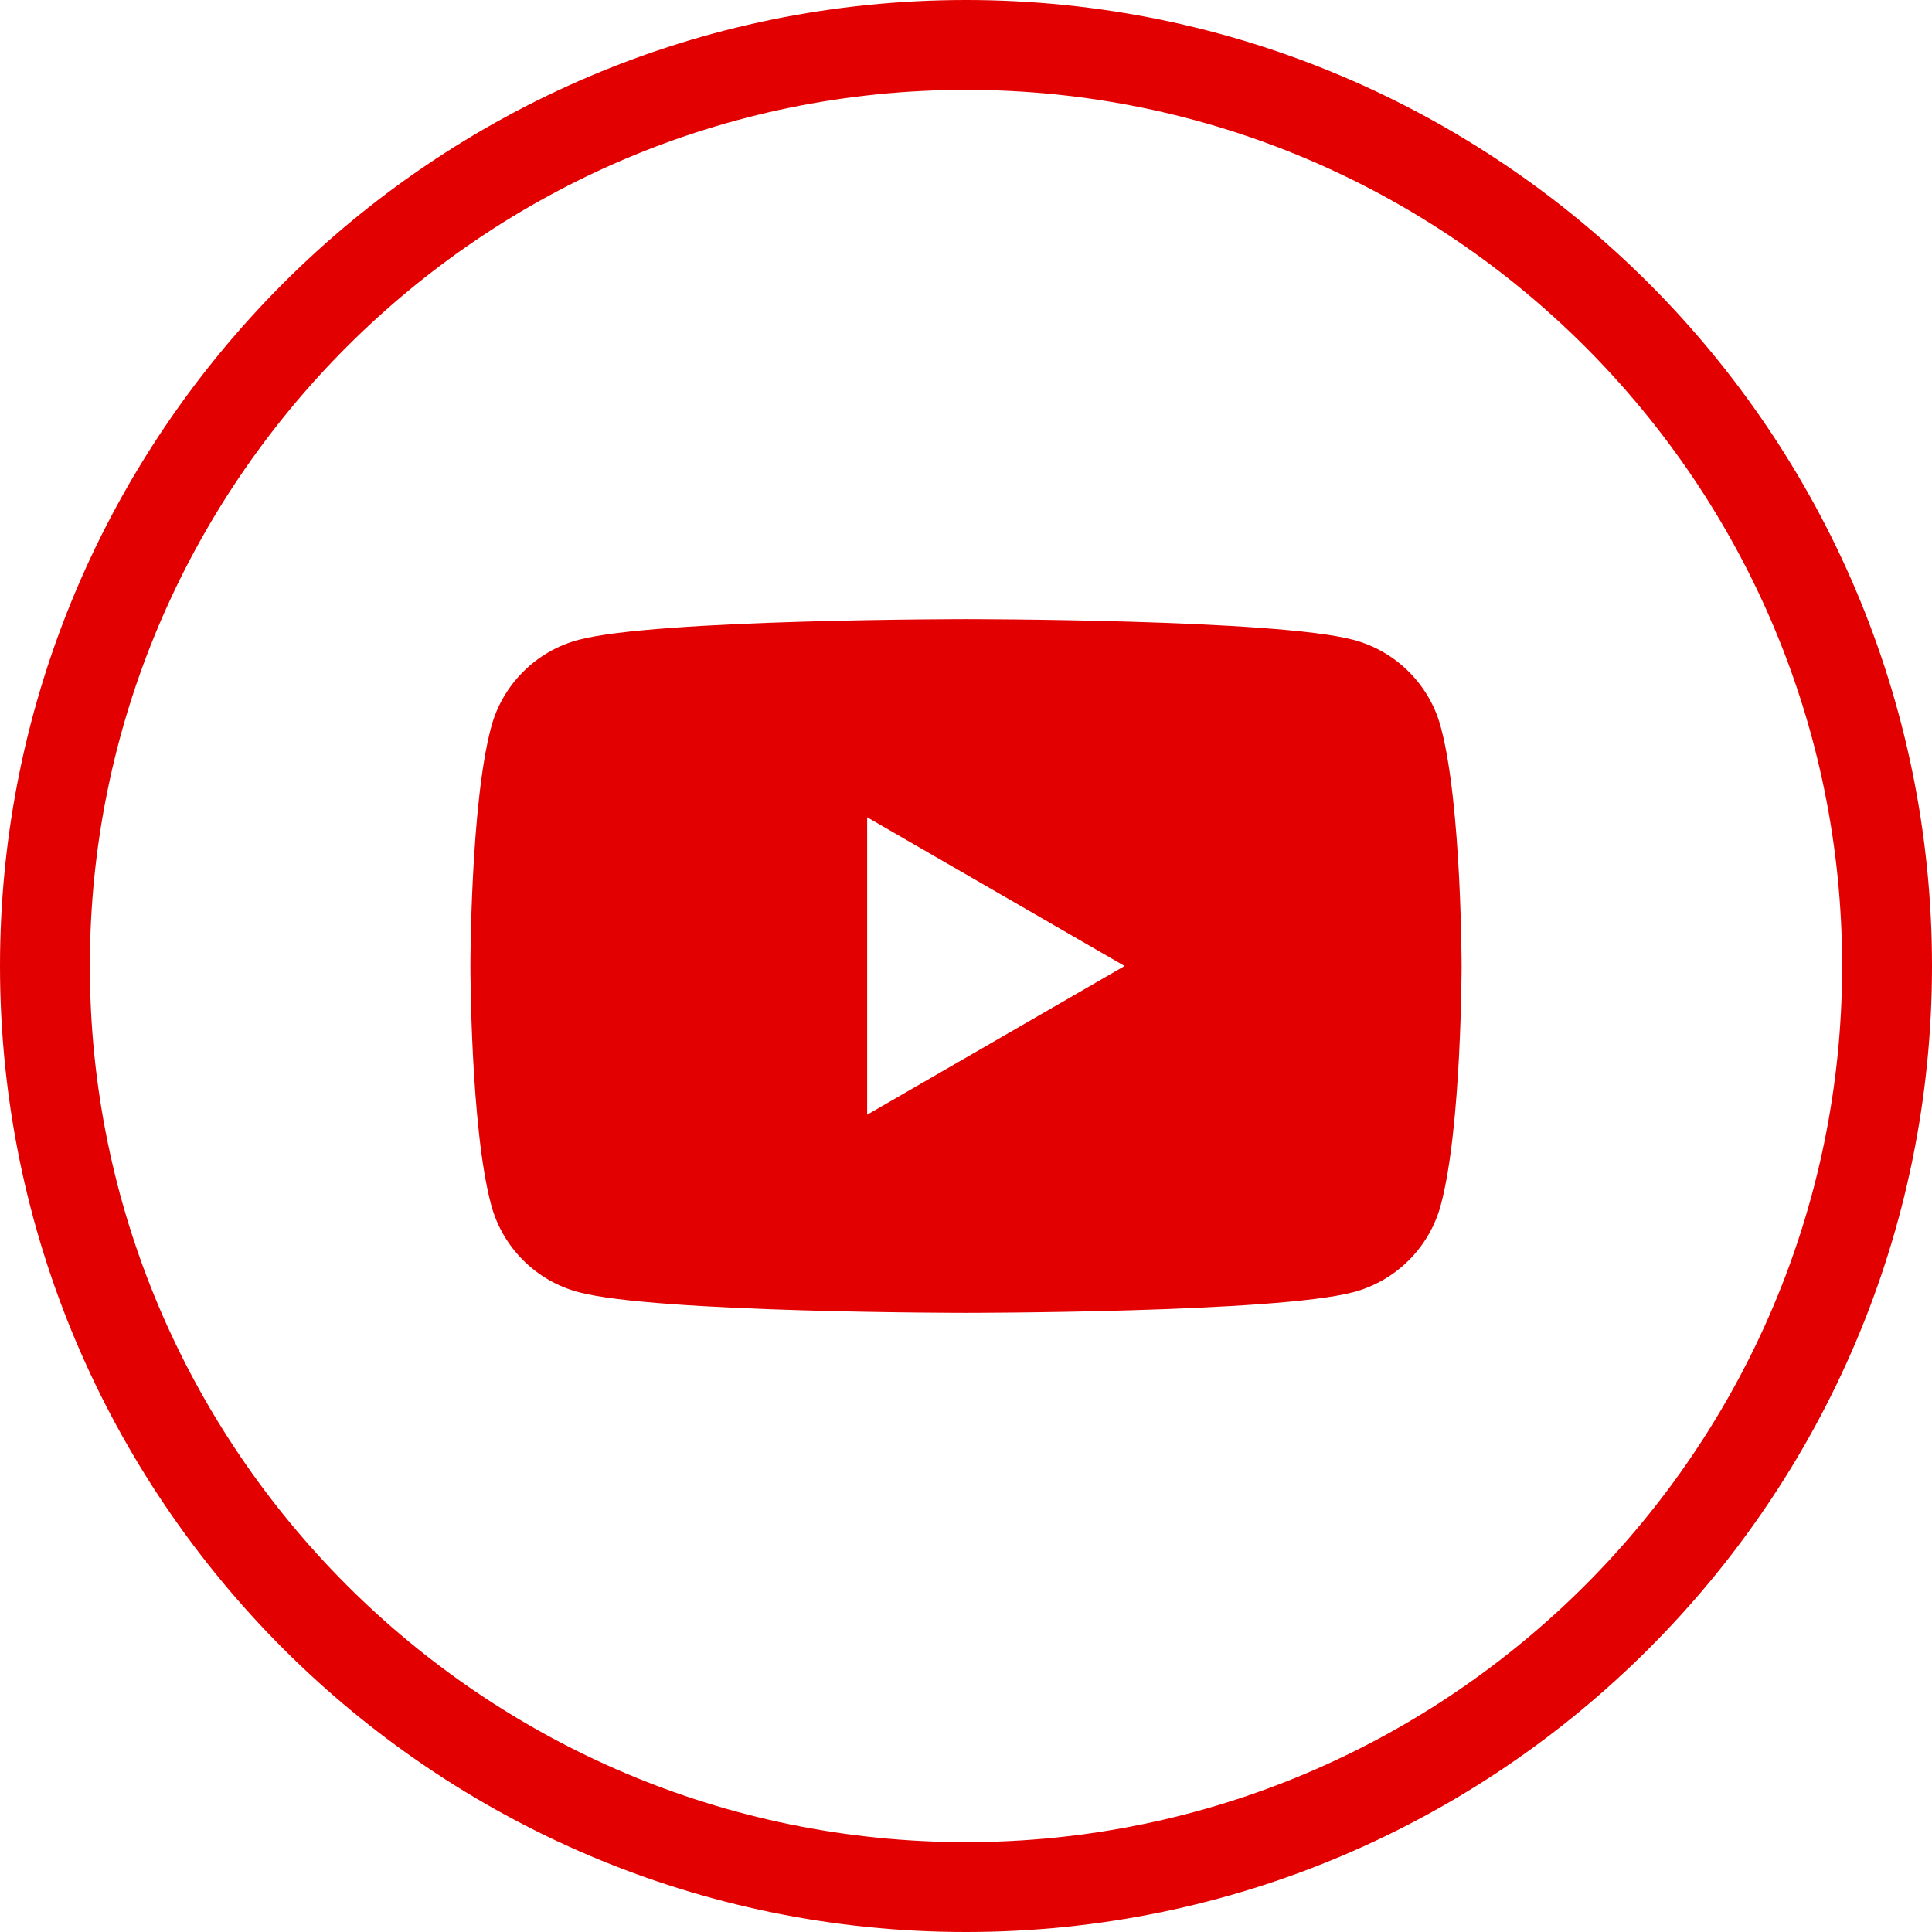
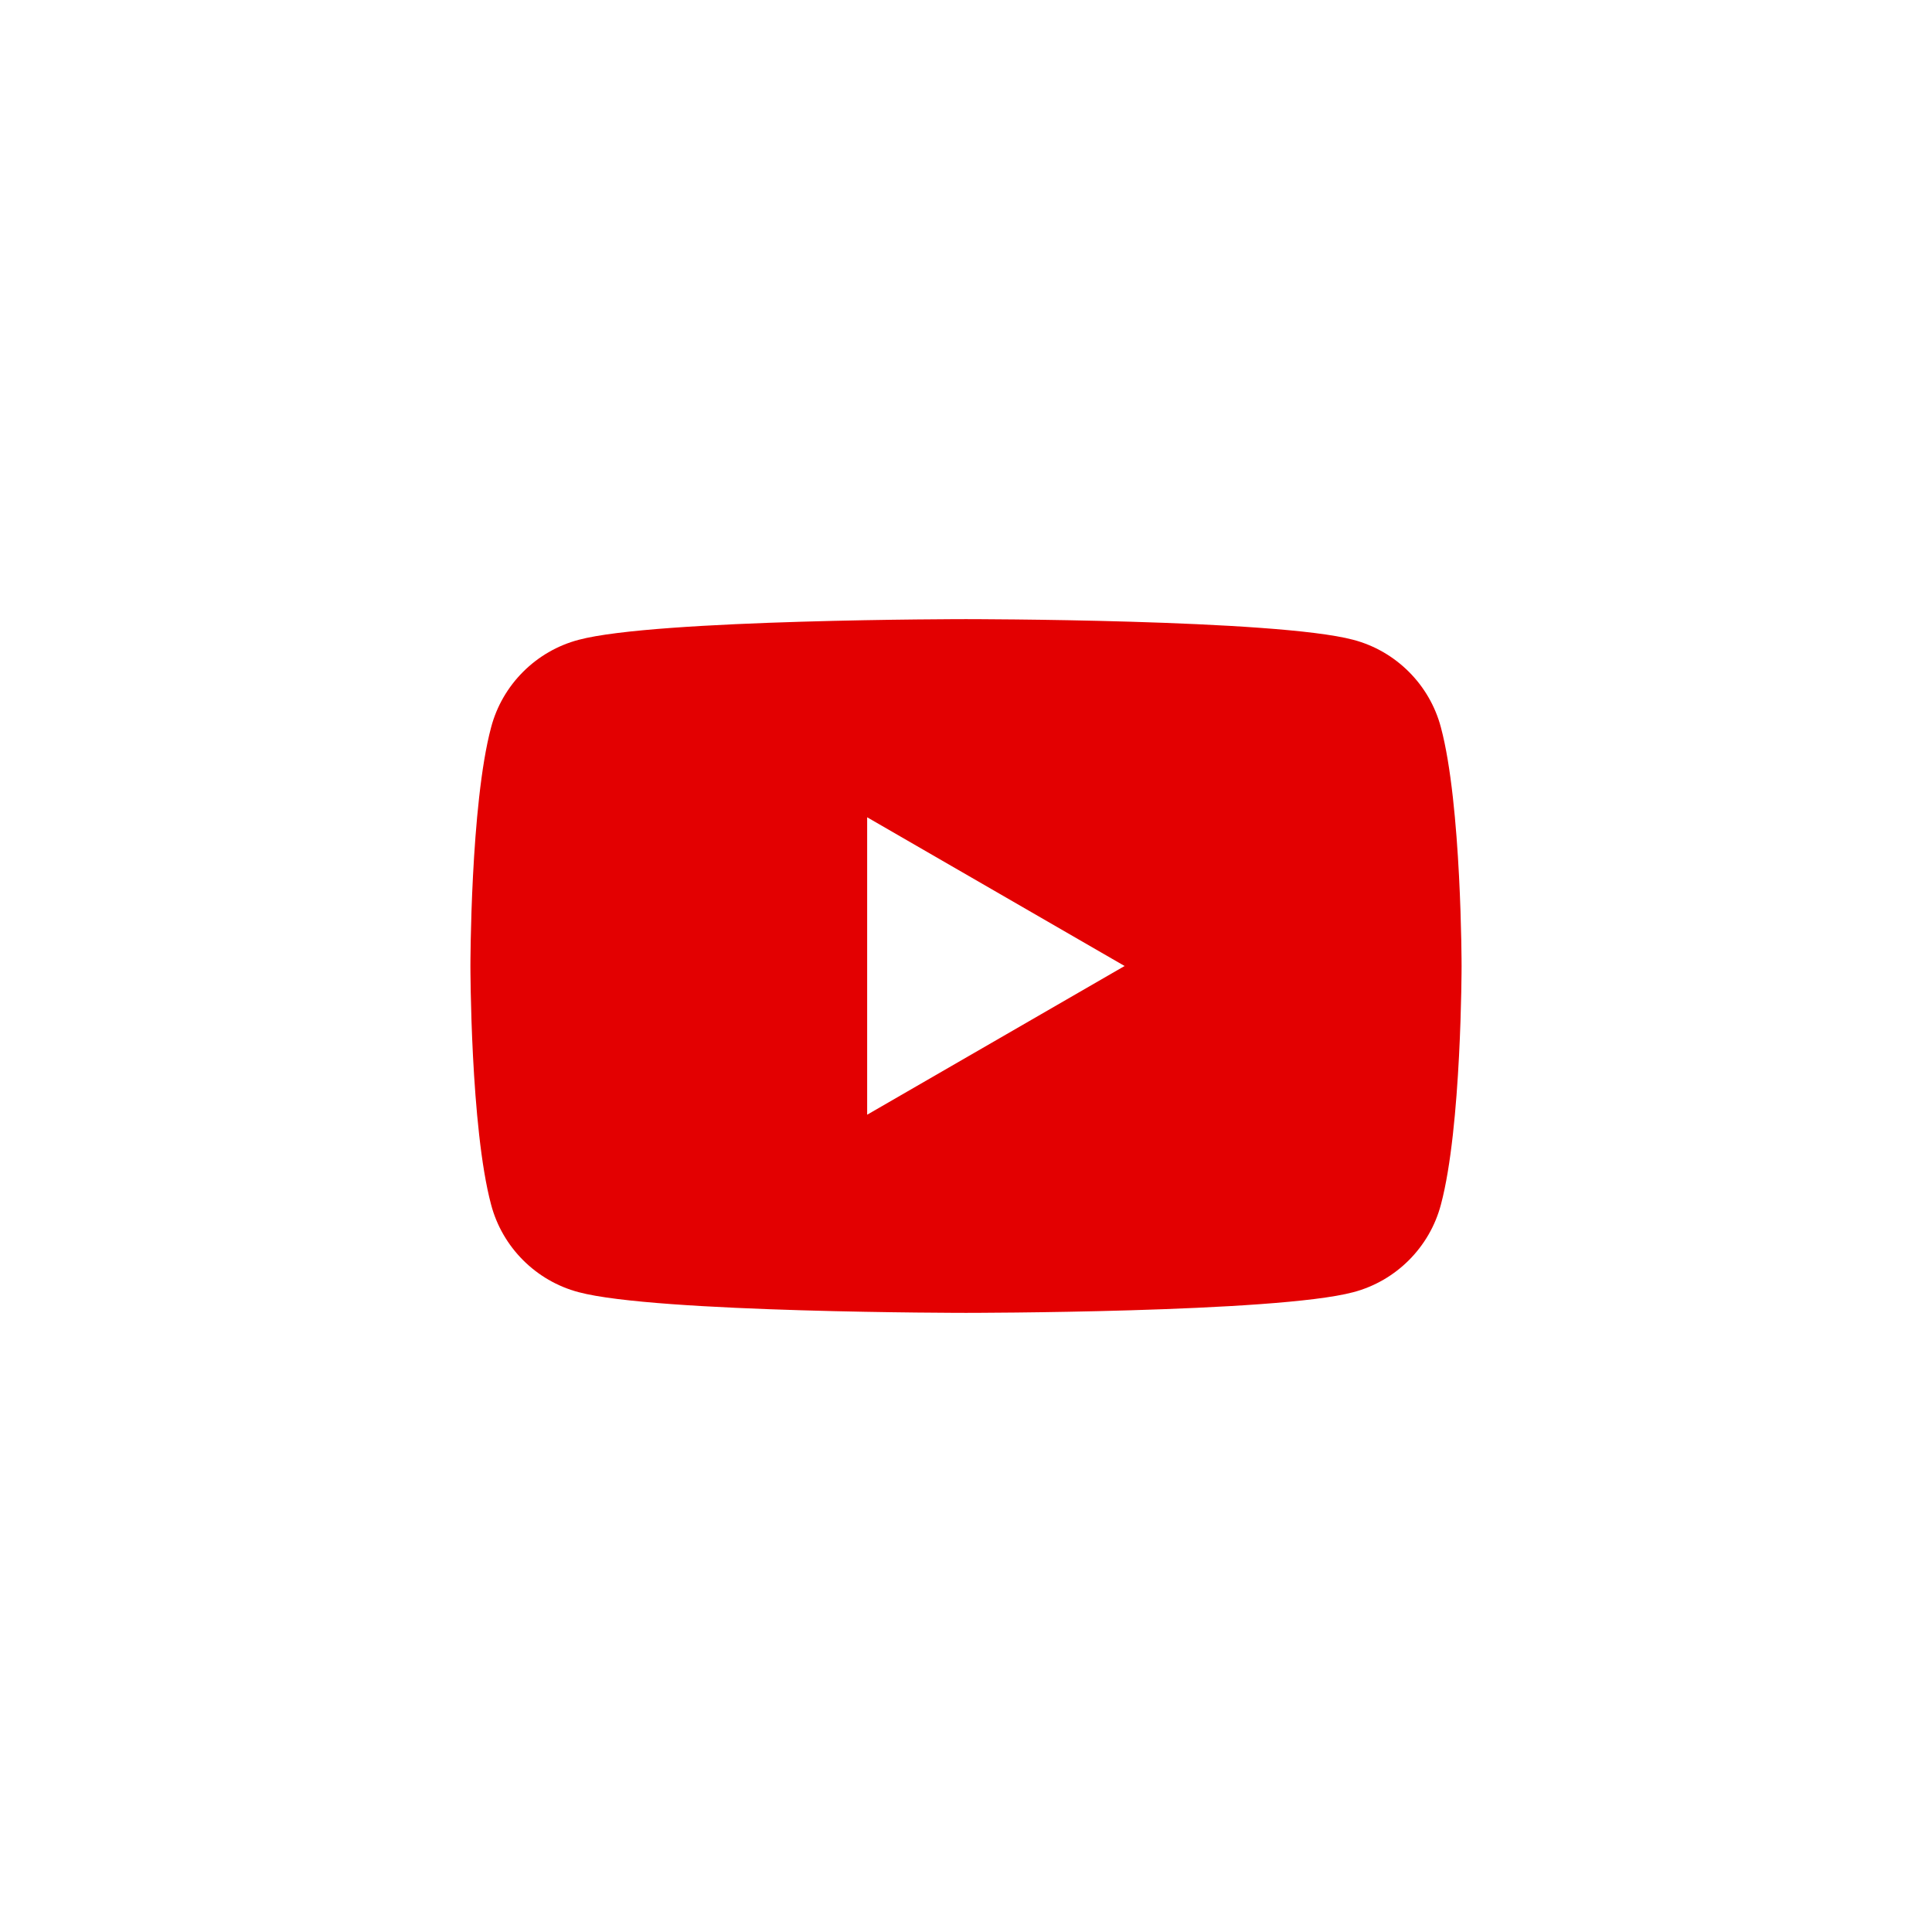
<svg xmlns="http://www.w3.org/2000/svg" id="Layer_1" data-name="Layer 1" viewBox="0 0 43 43">
  <defs>
    <style>
      .cls-1 {
        fill: #e30001;
        stroke-width: 0px;
      }
    </style>
  </defs>
-   <path class="cls-1" d="m21.5,43C9.64,43,0,33.35,0,21.5S9.64,0,21.5,0s21.5,9.65,21.5,21.5-9.64,21.5-21.5,21.5Zm0-41C10.75,2,2,10.75,2,21.5s8.75,19.5,19.5,19.5,19.5-8.75,19.5-19.5S32.25,2,21.5,2Z" />
  <path class="cls-1" d="m32.07,16.19c-.25-.95-1-1.7-1.95-1.95-1.72-.46-8.62-.46-8.62-.46,0,0-6.9,0-8.62.46-.95.25-1.7,1-1.95,1.95-.46,1.72-.46,5.31-.46,5.31,0,0,0,3.59.46,5.31.25.95,1,1.7,1.95,1.95,1.72.46,8.62.46,8.62.46,0,0,6.9,0,8.62-.46.95-.25,1.7-1,1.95-1.95.46-1.72.46-5.31.46-5.31,0,0,0-3.59-.46-5.31Zm-12.77,8.62v-6.62l5.73,3.31-5.73,3.31Z" />
</svg>